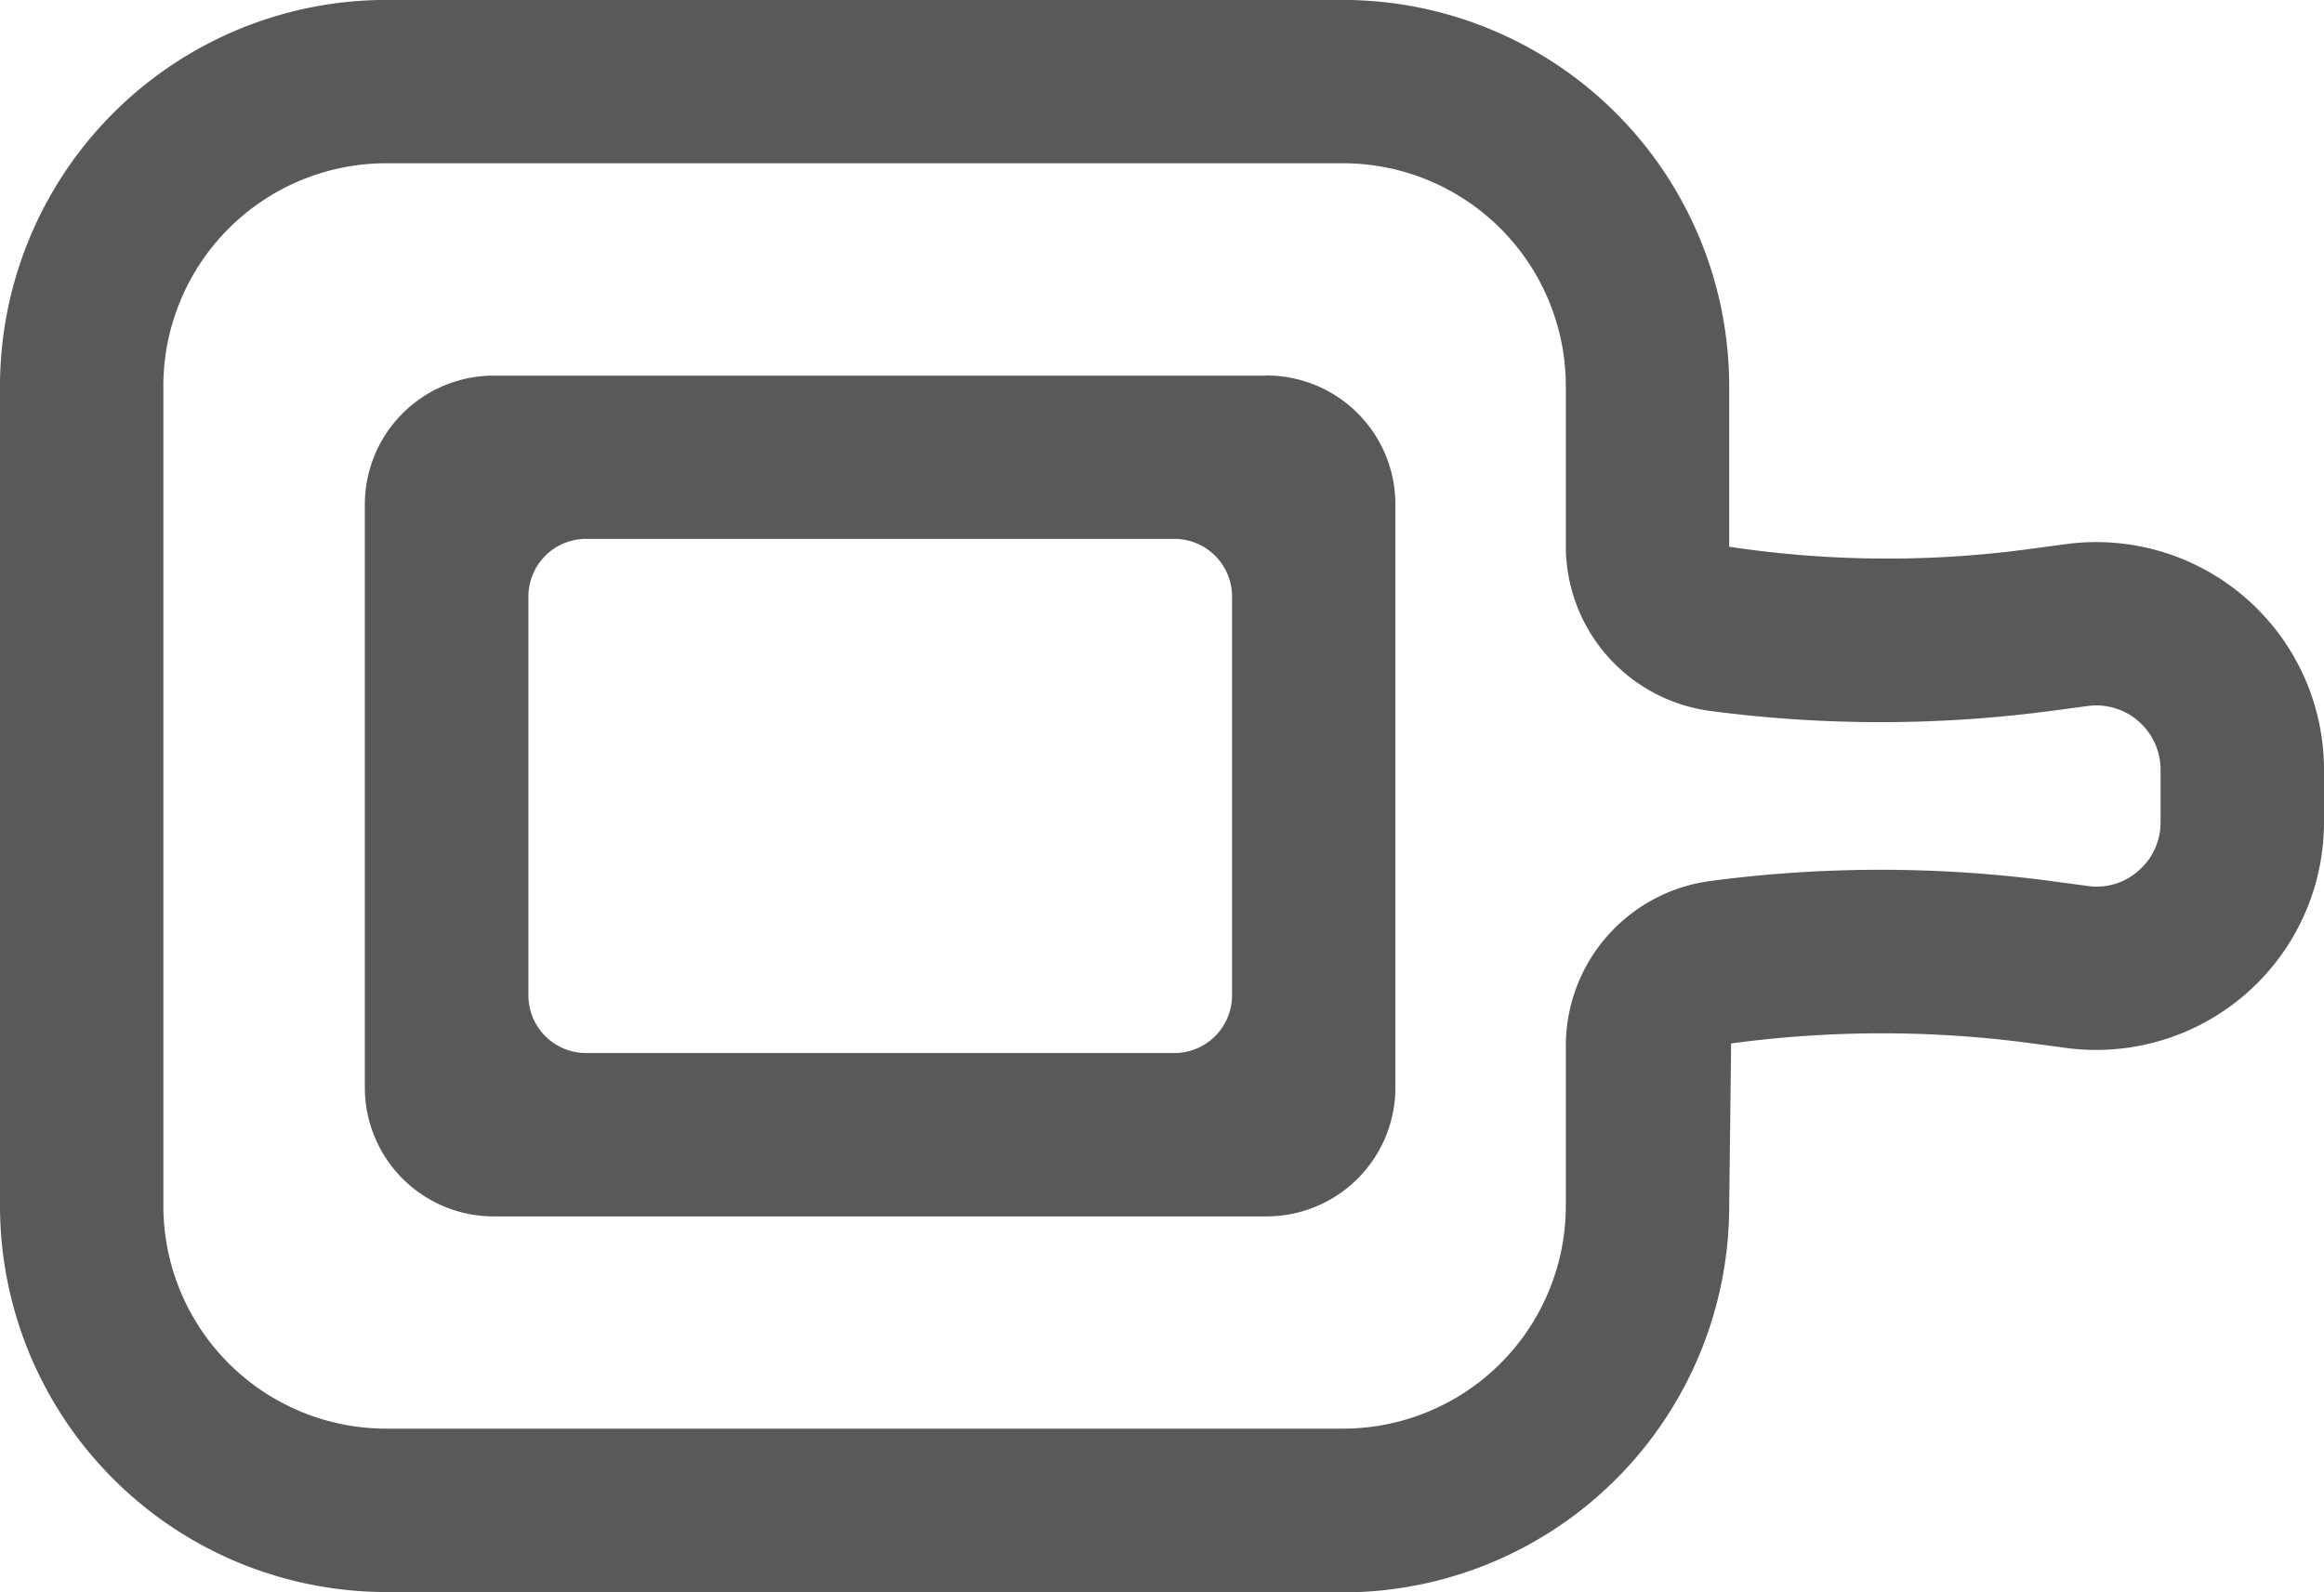
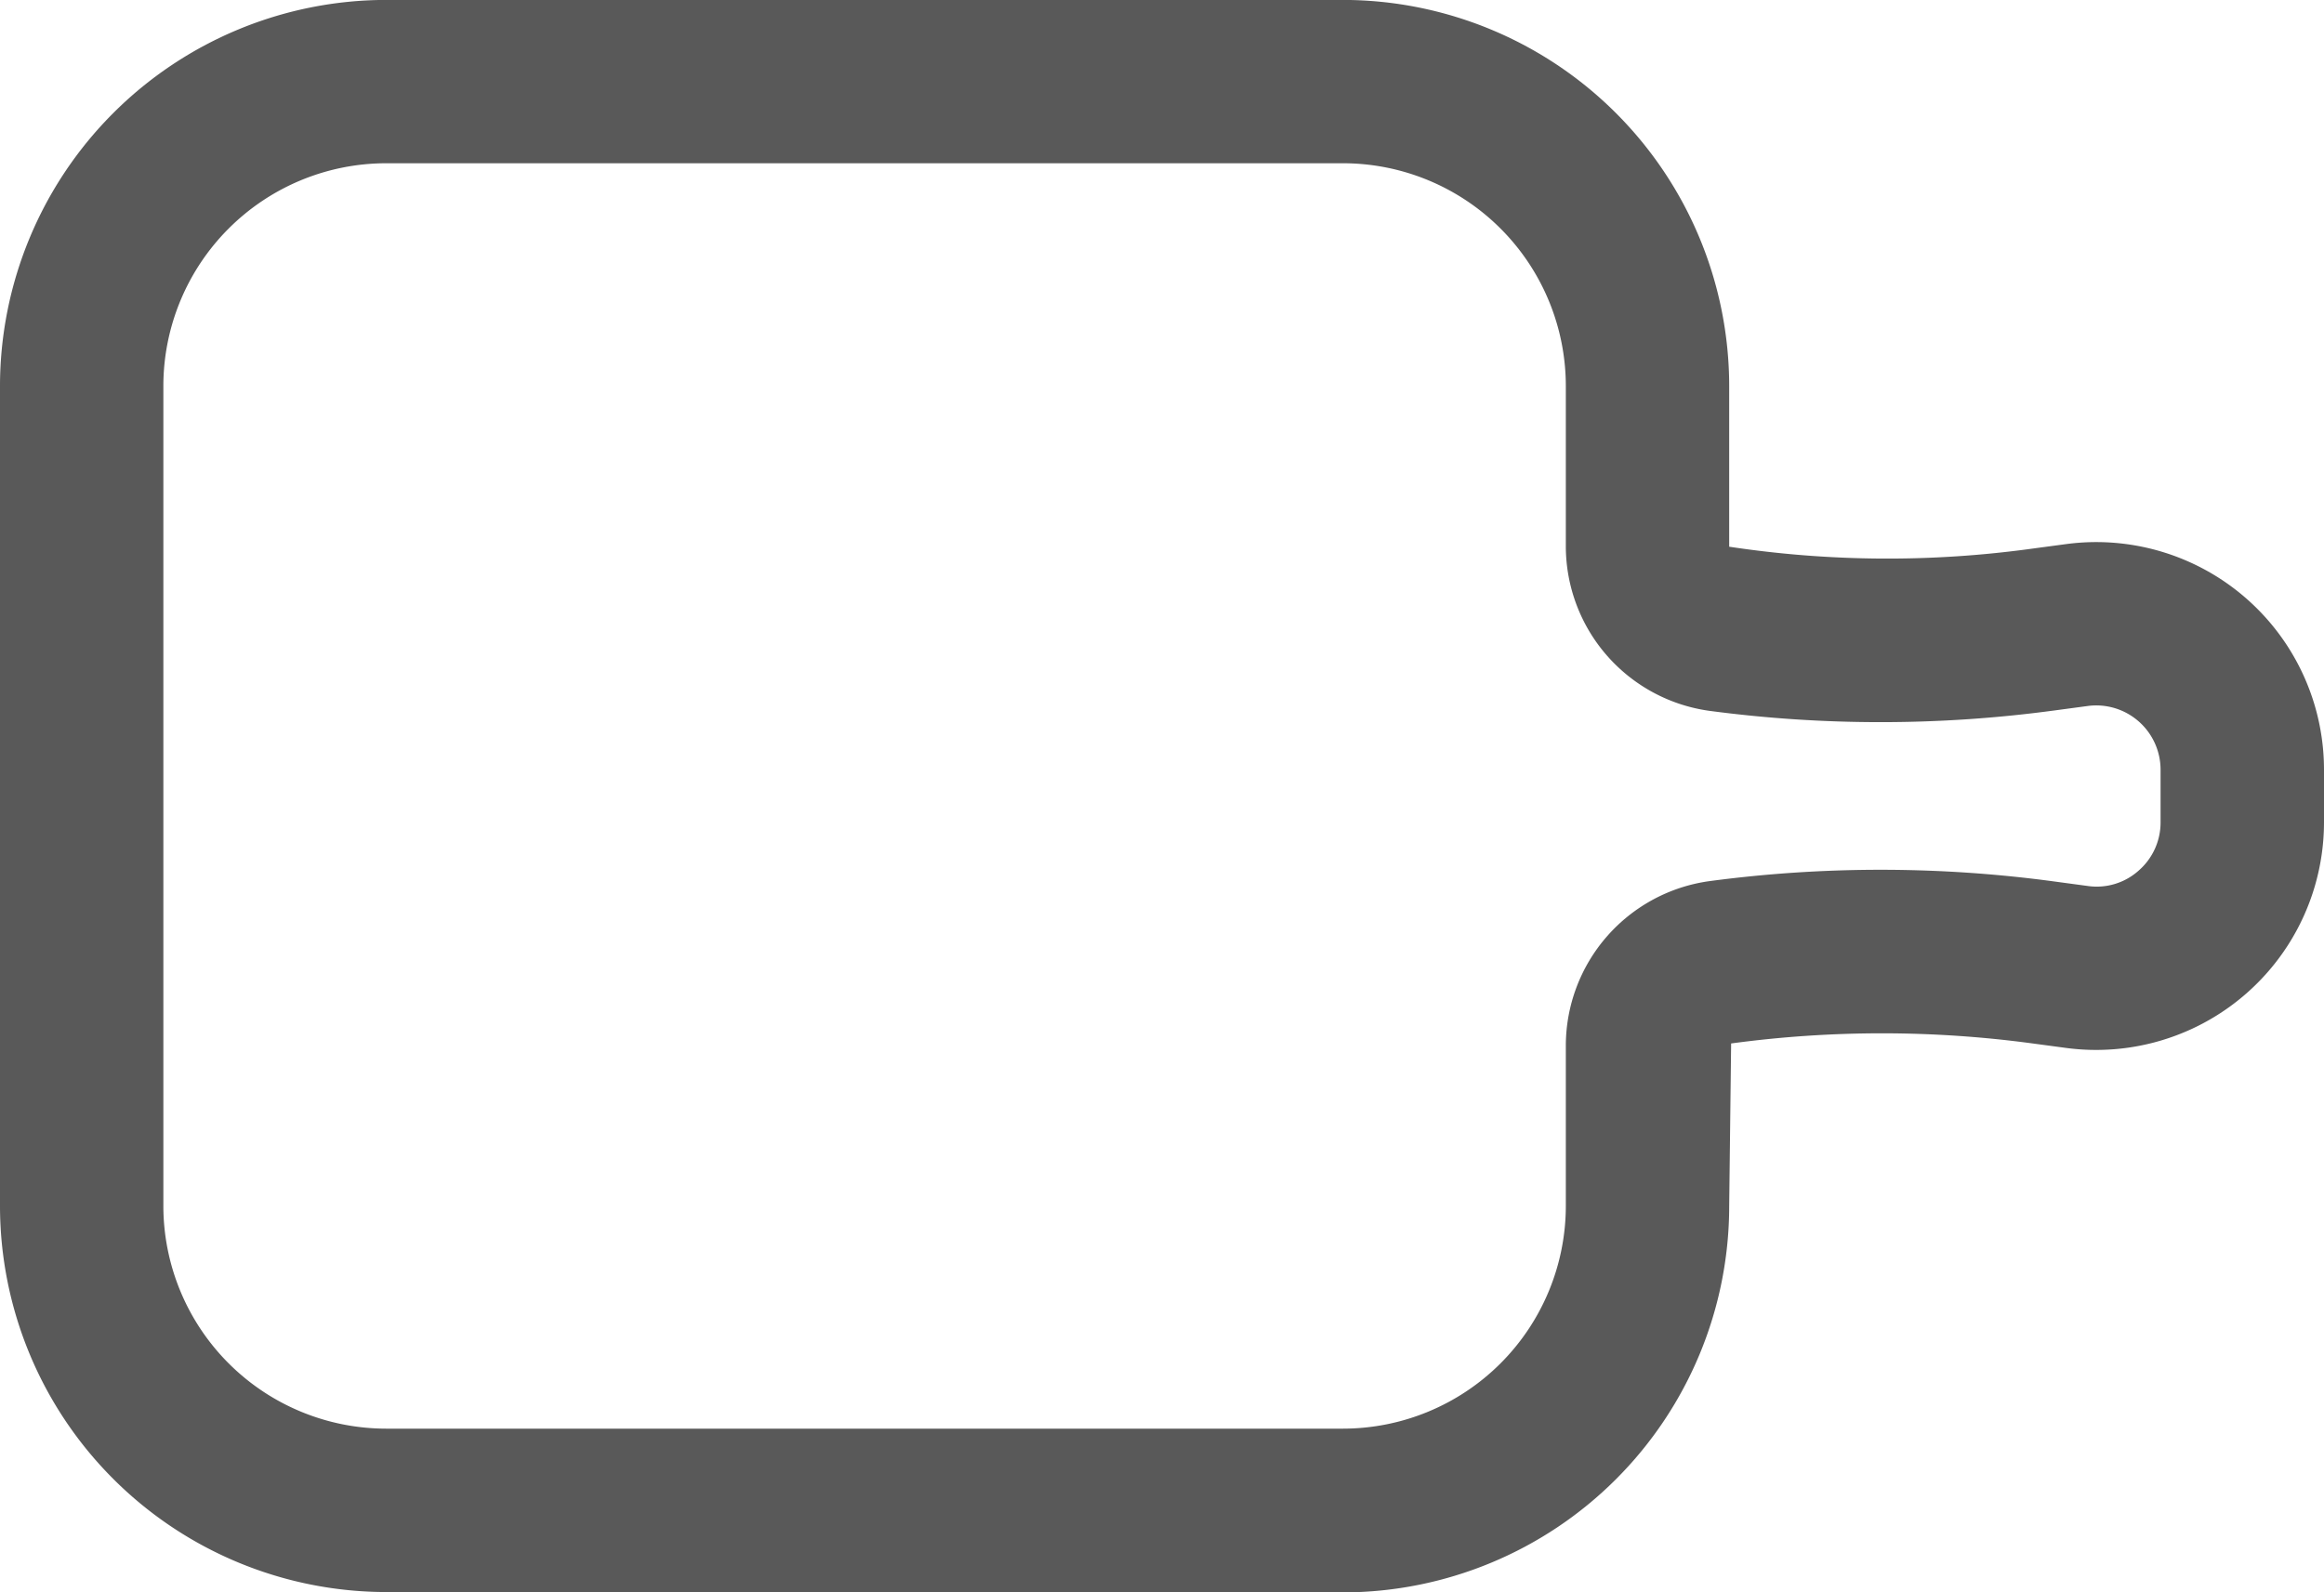
<svg xmlns="http://www.w3.org/2000/svg" viewBox="0 0 33.531 22.977" height="22.977" width="33.531">
  <defs>
    <clipPath id="clip-path">
      <rect fill="none" transform="translate(0 0)" height="22.977" width="33.531" data-name="Rectangle 1291" id="Rectangle_1291" />
    </clipPath>
  </defs>
  <g transform="translate(-3 -6.264)" data-name="Group 1604" id="Group_1604">
    <g clip-path="url(#clip-path)" transform="translate(3 6.263)" data-name="Group 1603" id="Group_1603">
      <path fill="#595959" transform="translate(0 0)" d="M19.379,22.977H5.57A5.577,5.577,0,0,1,0,17.405V5.571A5.577,5.577,0,0,1,5.57,0H19.379a5.577,5.577,0,0,1,5.57,5.571v2.32a15.281,15.281,0,0,0,4.378.027l.478-.064a3.286,3.286,0,0,1,3.726,3.256v.758a3.287,3.287,0,0,1-3.726,3.256l-.477-.064a16.231,16.231,0,0,0-4.351,0l-.028,2.351a5.577,5.577,0,0,1-5.57,5.571M5.57,2.357A3.217,3.217,0,0,0,2.357,5.571V17.405A3.217,3.217,0,0,0,5.57,20.619H19.379a3.217,3.217,0,0,0,3.213-3.214v-2.32a2.4,2.4,0,0,1,2.074-2.368,18.694,18.694,0,0,1,4.979.006l.475.064a.906.906,0,0,0,.736-.221.919.919,0,0,0,.317-.7V11.11a.928.928,0,0,0-1.053-.92l-.477.064a18.748,18.748,0,0,1-4.977.006,2.4,2.4,0,0,1-2.074-2.368V5.571a3.217,3.217,0,0,0-3.213-3.214Z" data-name="Path 1479" id="Path_1479" />
-       <path fill="#595959" transform="translate(-1.436 -1.478)" d="M18.38,16.676H9.892a.832.832,0,0,1-.832-.831V10.088a.832.832,0,0,1,.832-.832H18.38a.832.832,0,0,1,.832.832v5.757a.832.832,0,0,1-.832.831M19.709,6.9H8.562A1.86,1.86,0,0,0,6.7,8.758v8.417a1.86,1.86,0,0,0,1.86,1.859H19.709a1.86,1.86,0,0,0,1.86-1.859V8.758a1.86,1.86,0,0,0-1.86-1.86" data-name="Path 1480" id="Path_1480" />
    </g>
  </g>
</svg>